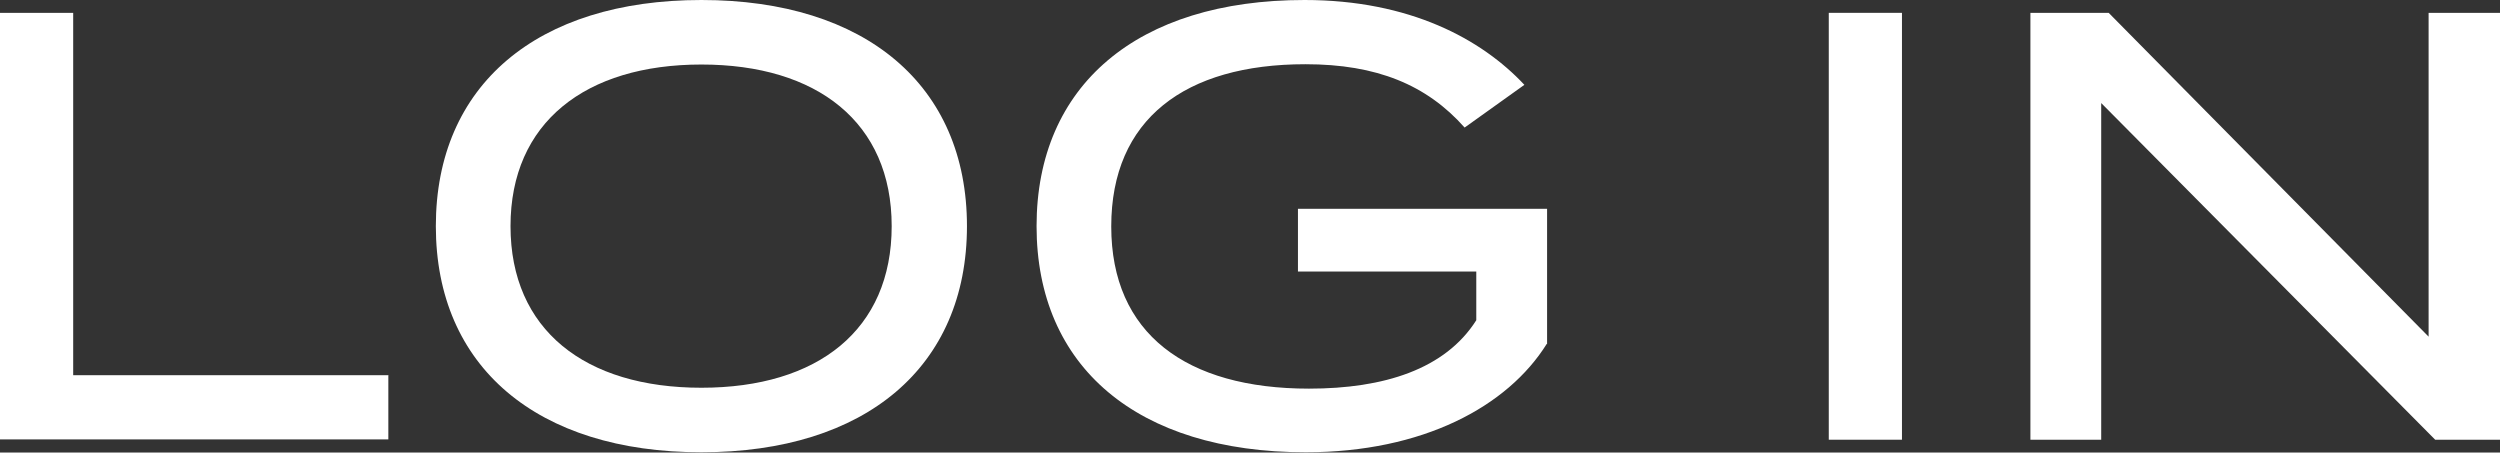
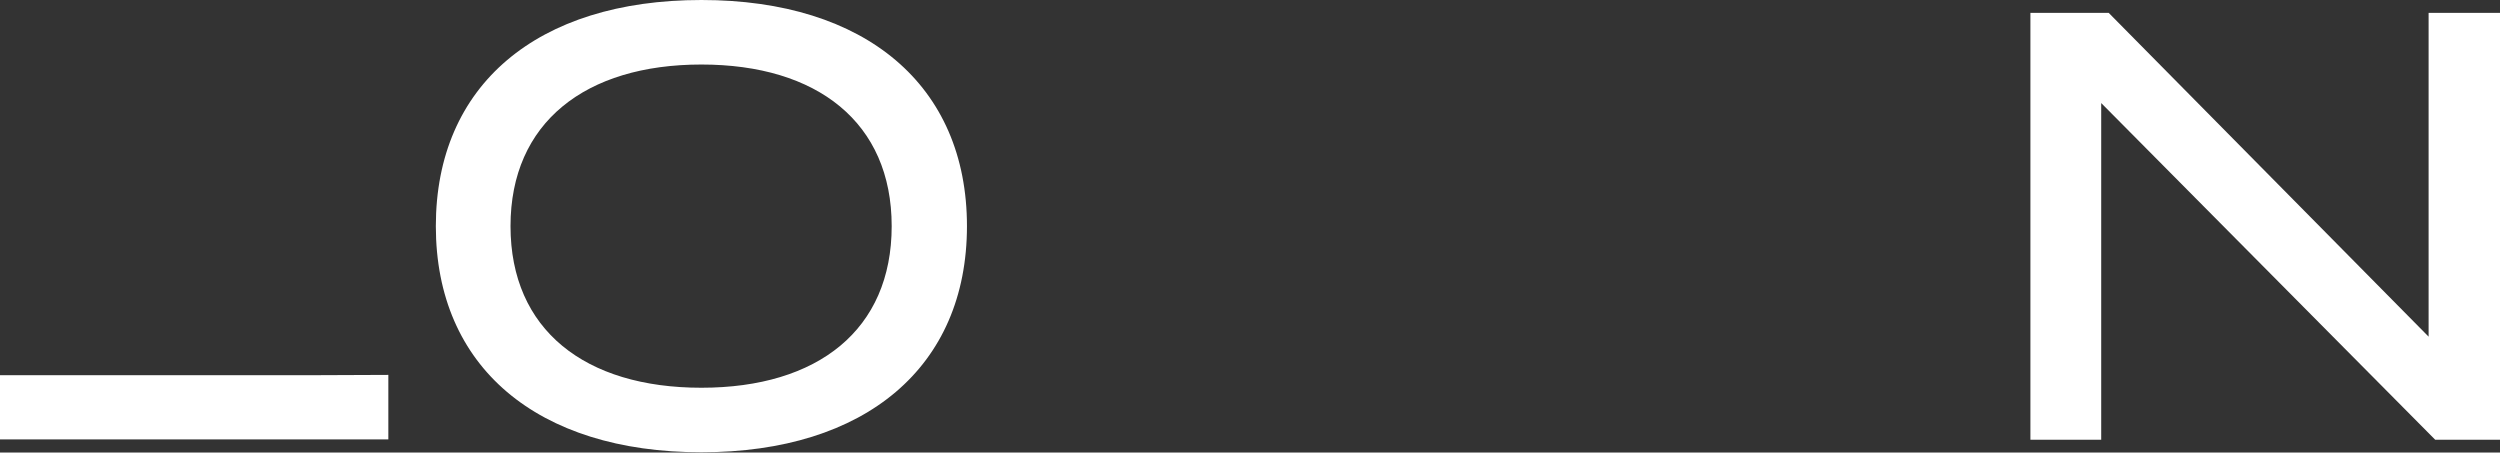
<svg xmlns="http://www.w3.org/2000/svg" id="_レイヤー_2" viewBox="0 0 83.69 15.15">
  <rect x="0" y="0" width="83.69" height="15.15" fill="#333333" stroke="none" />
  <defs>
    <style>.cls-1{fill:#fff;}</style>
  </defs>
  <g id="login_form">
-     <path class="cls-1" d="m13,12.55v2.16H0V.43h2.45v12.13h10.54Z" />
+     <path class="cls-1" d="m13,12.55v2.16H0V.43v12.13h10.54Z" />
    <path class="cls-1" d="m14.59,7.57c0-4.72,3.39-7.57,8.89-7.57s8.89,2.86,8.89,7.57-3.39,7.57-8.89,7.57-8.89-2.86-8.89-7.57Zm15.26,0c0-3.47-2.49-5.41-6.37-5.41s-6.39,1.94-6.39,5.41,2.49,5.41,6.39,5.41,6.37-1.94,6.37-5.41Z" />
-     <path class="cls-1" d="m51.78,11.51c-1.31,2.1-4.15,3.63-8.07,3.63-5.64,0-9.01-2.86-9.01-7.57s3.37-7.57,8.97-7.57c3.52,0,5.93,1.31,7.36,2.84l-2,1.43c-1.27-1.43-2.94-2.12-5.33-2.12-4.03,0-6.5,1.84-6.5,5.43s2.51,5.43,6.62,5.43c2.51,0,4.56-.65,5.6-2.29v-1.63h-5.97v-2.1h8.34v4.53Z" />
-     <path class="cls-1" d="m61.22,14.72V.43h2.45v14.29h-2.45Z" />
    <path class="cls-1" d="m83.69.43v14.29h-2.17l-11.18-11.27v11.27h-2.37V.43h2.62l10.71,10.84V.43h2.39Z" />
  </g>
</svg>